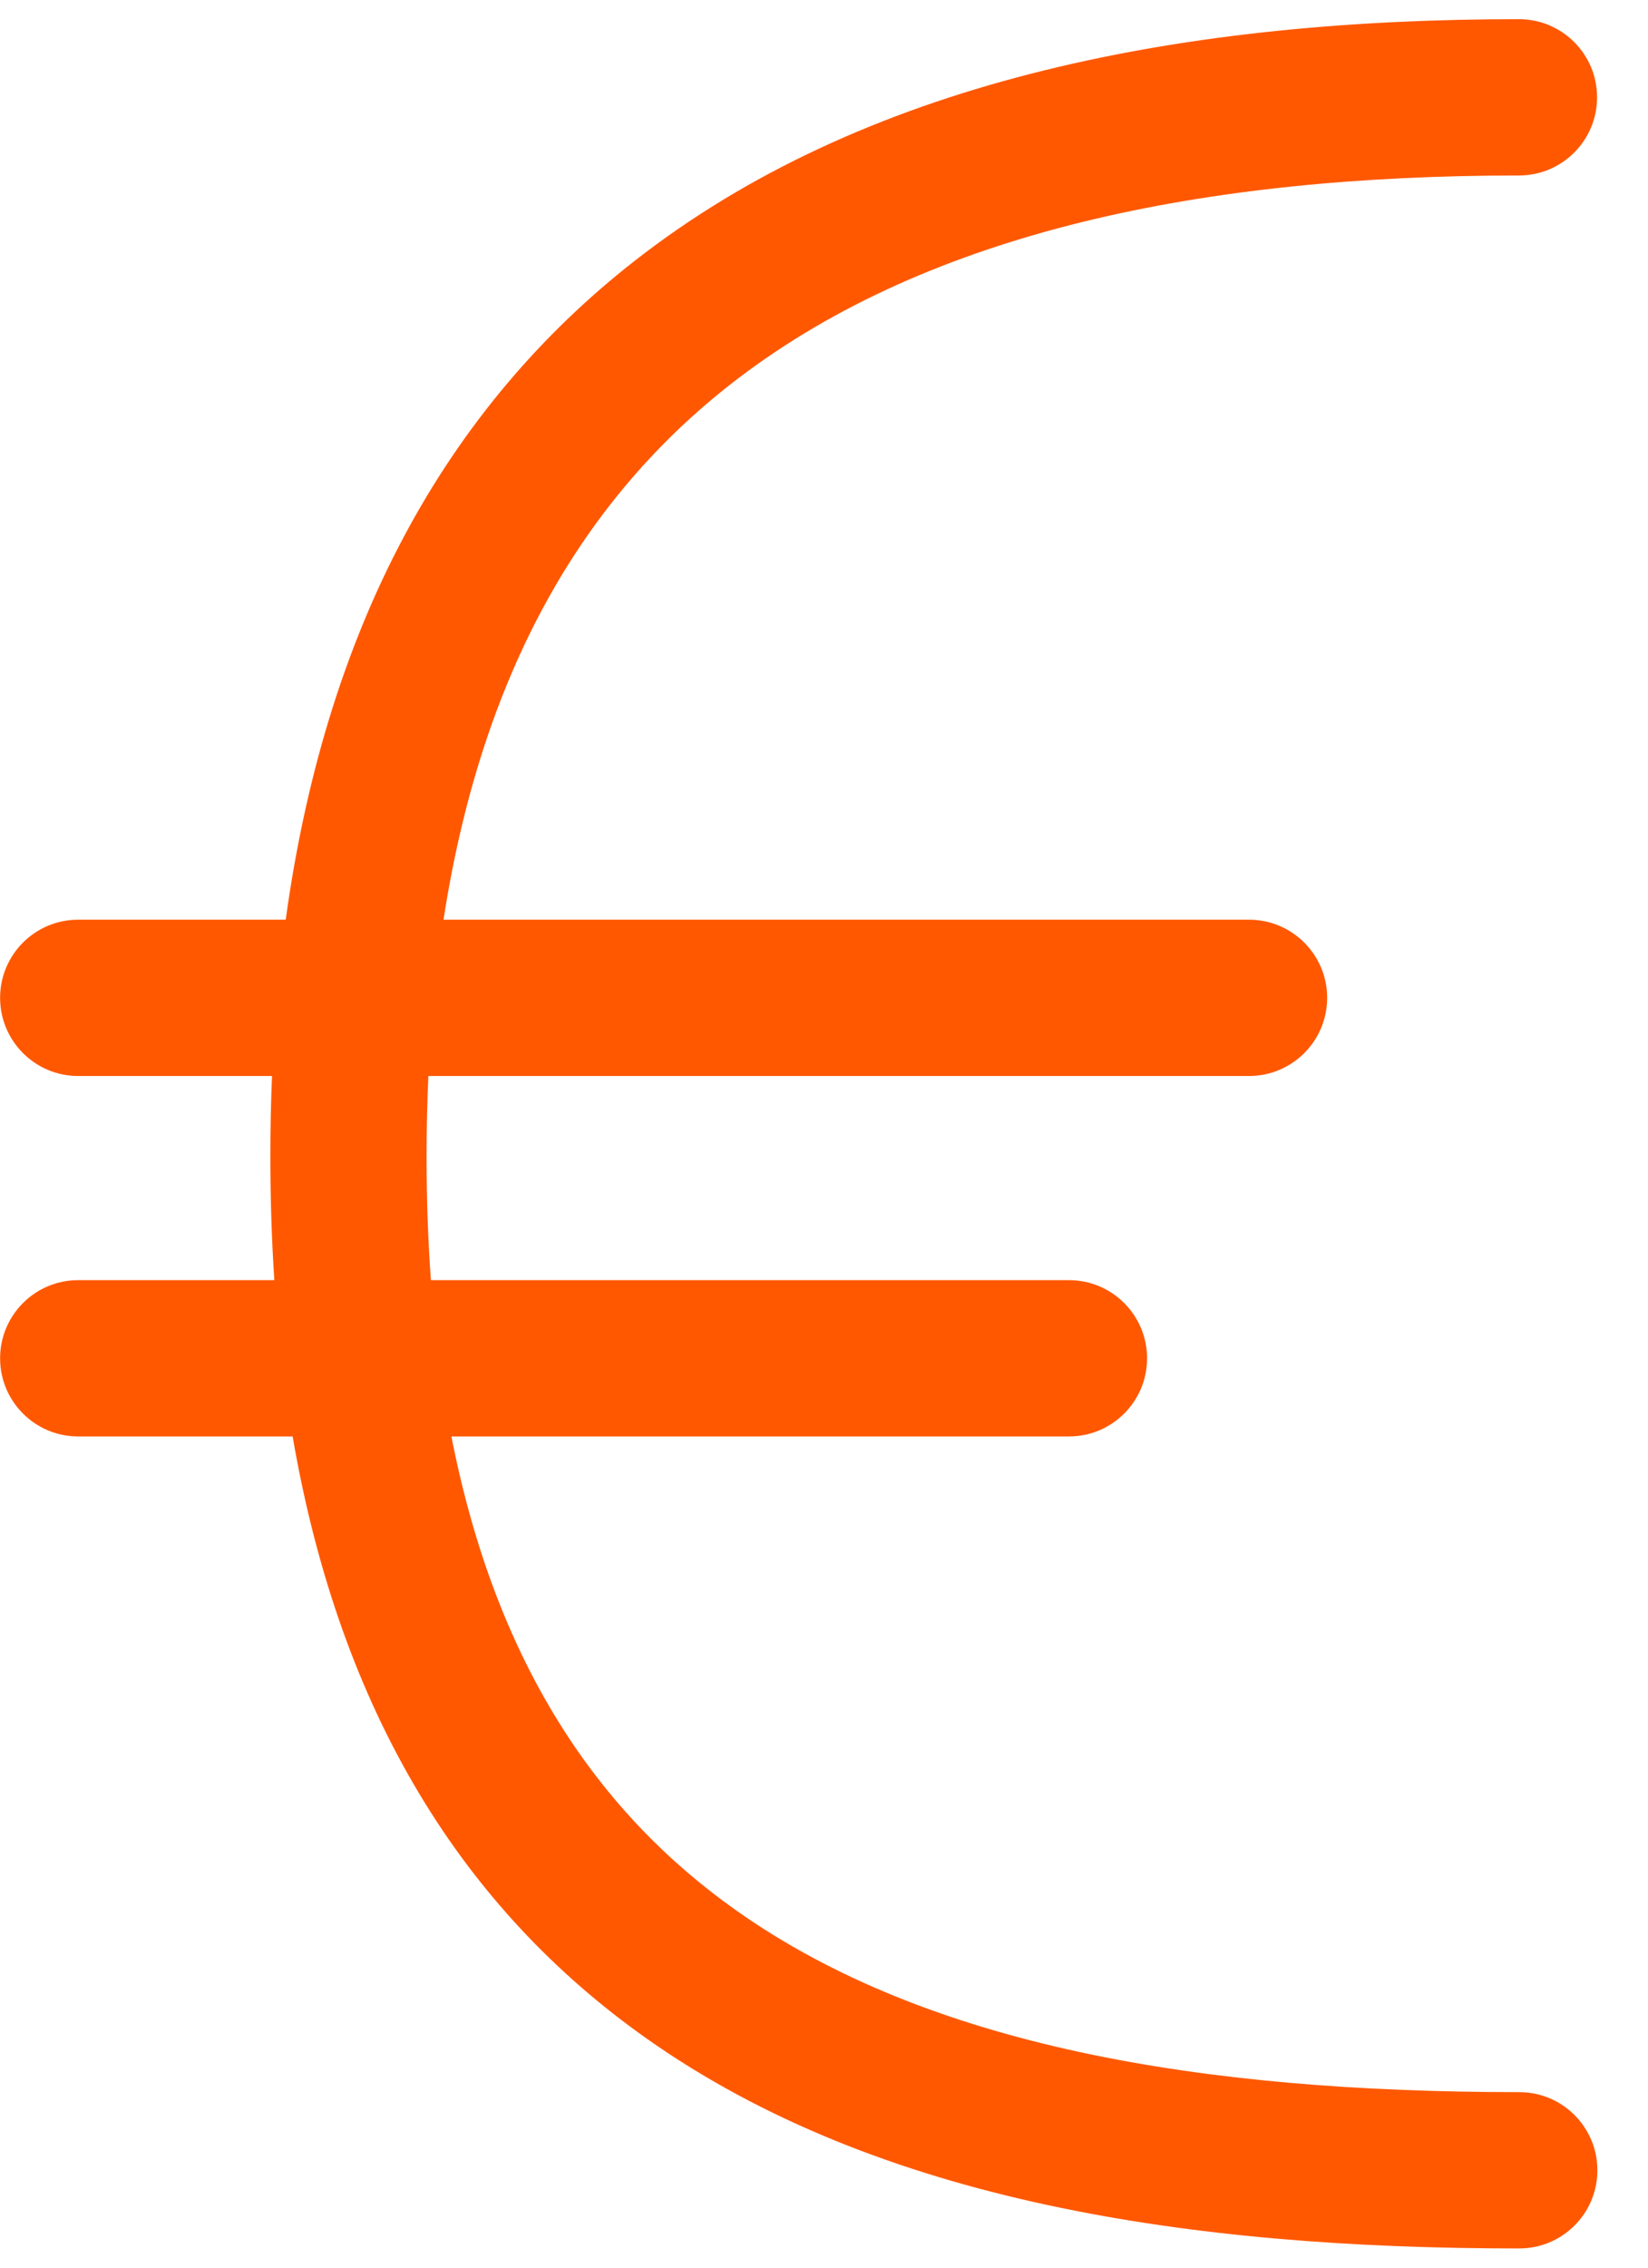
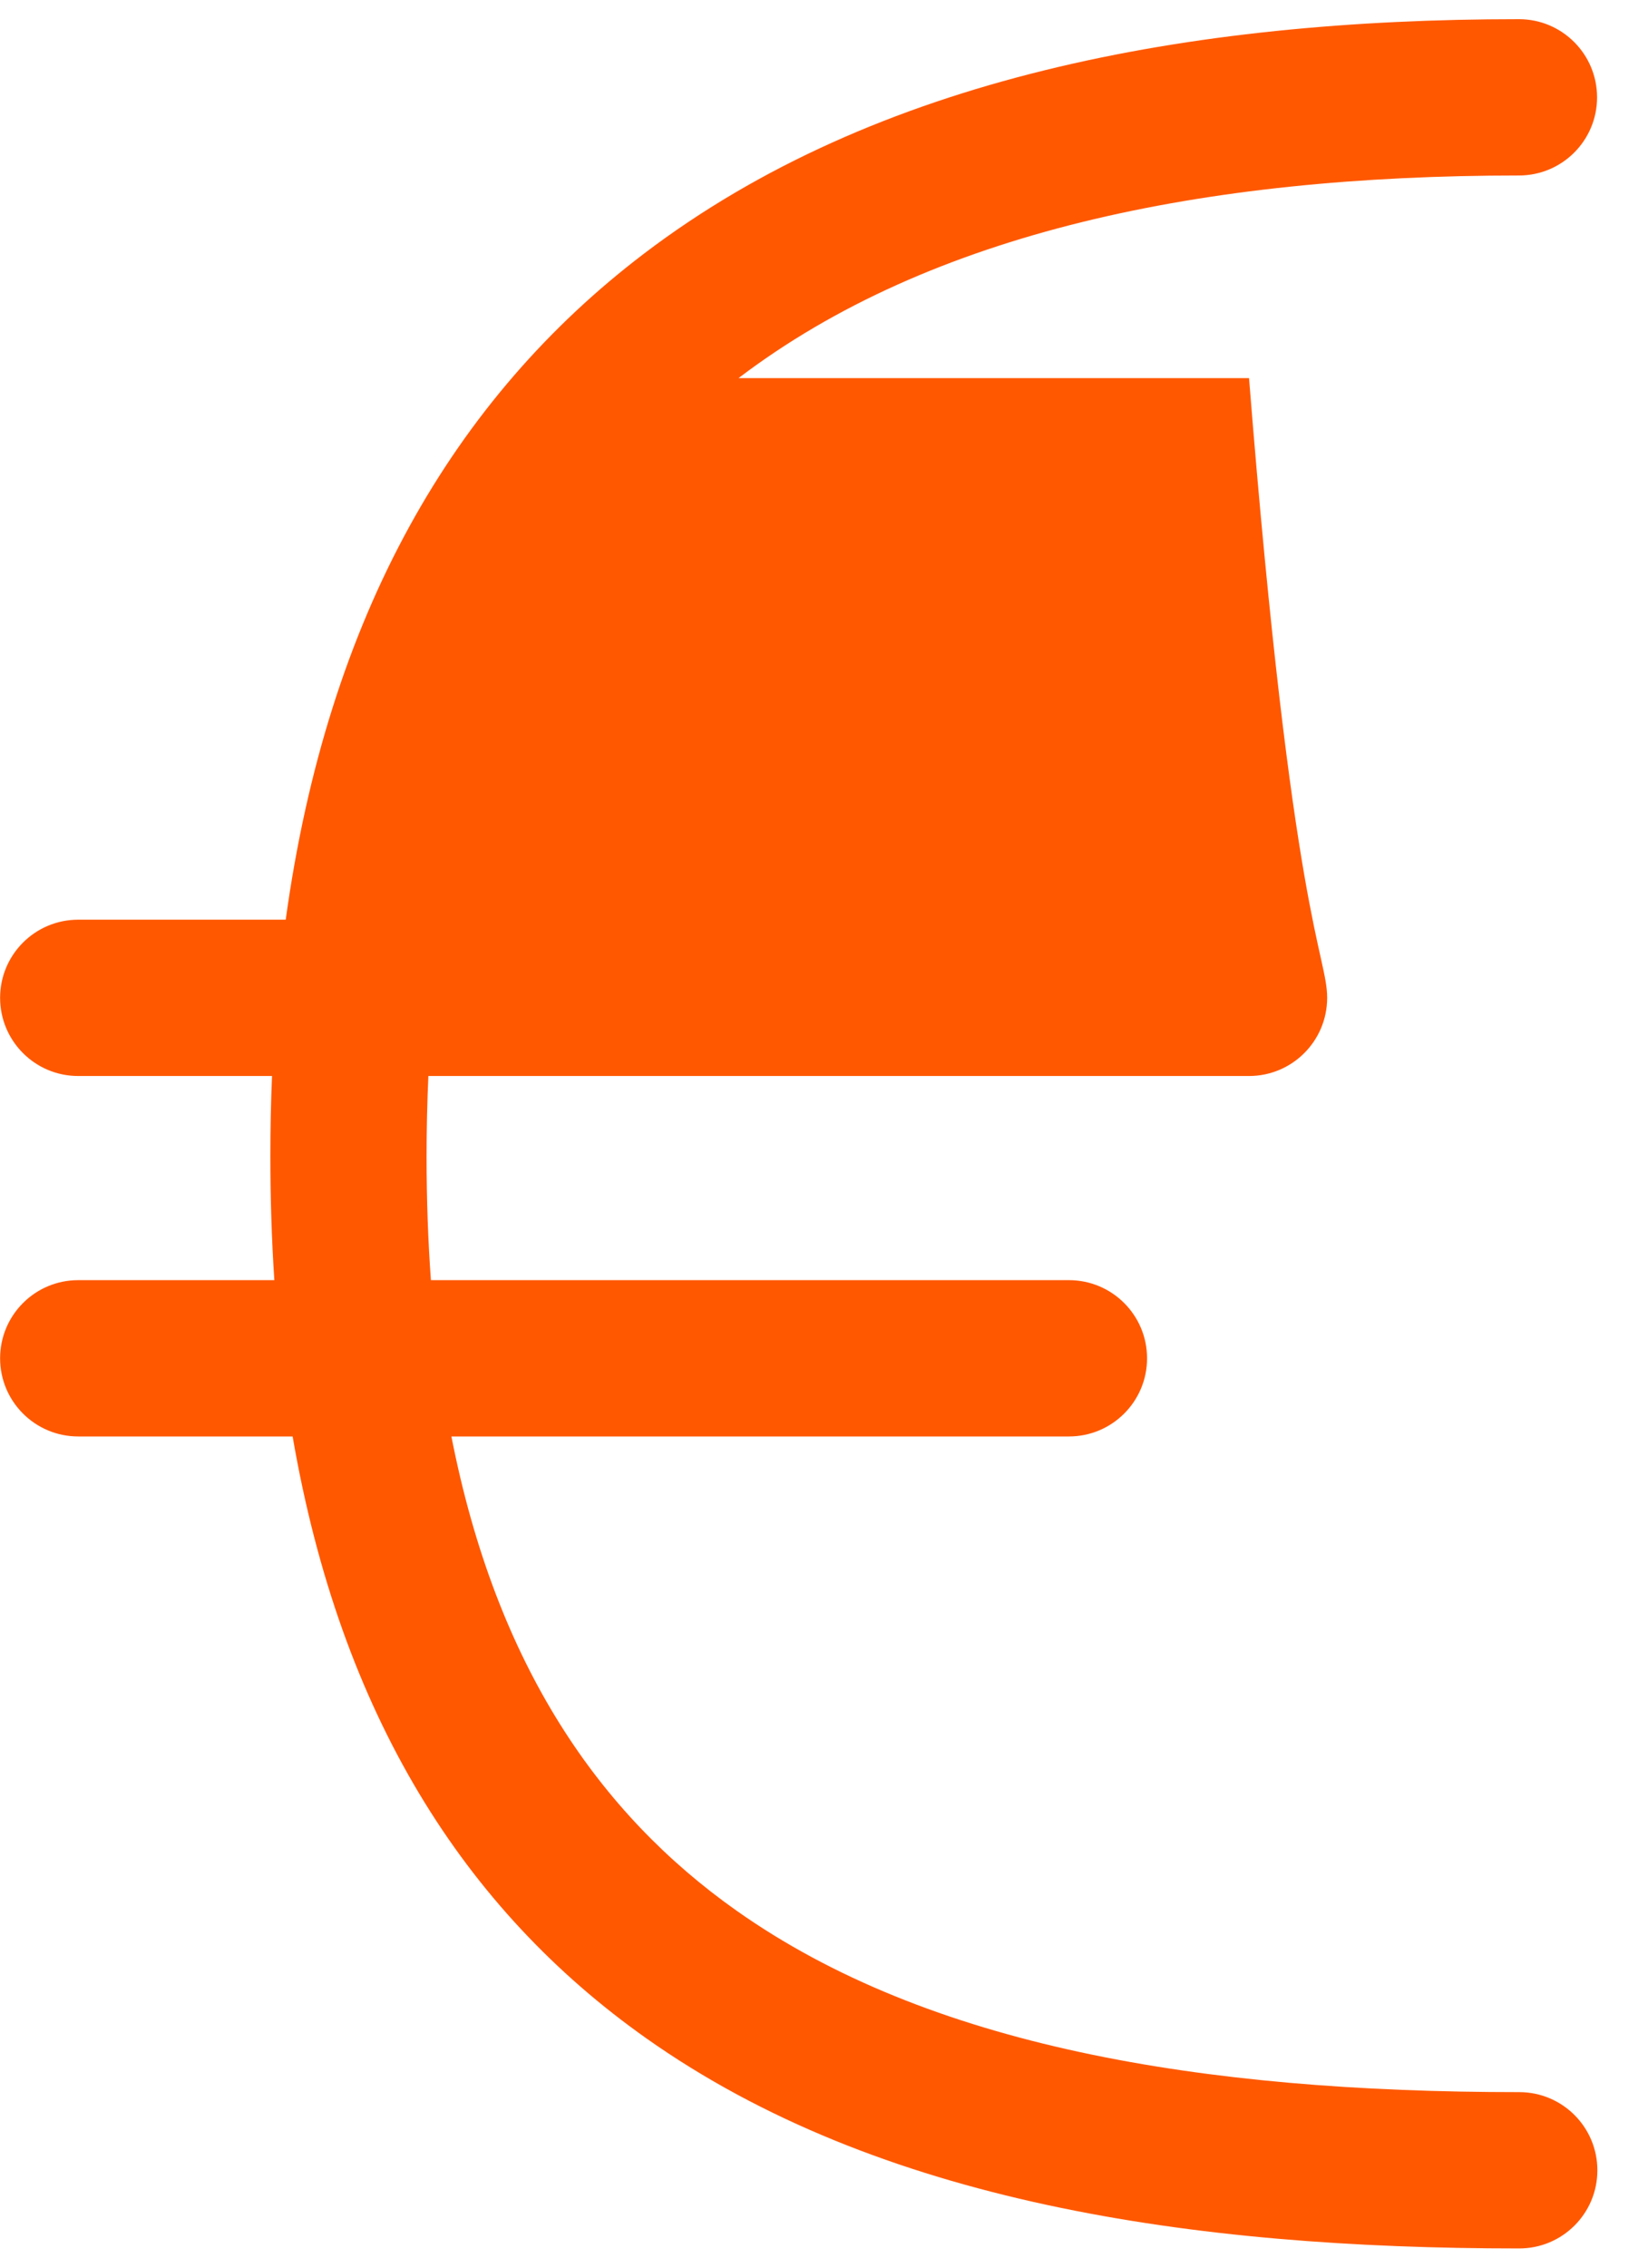
<svg xmlns="http://www.w3.org/2000/svg" width="32" height="44" viewBox="0 0 32 44" fill="none">
-   <path fill-rule="evenodd" clip-rule="evenodd" d="M8.318 20.878C8.295 21.384 8.283 21.905 8.283 22.44C8.283 23.278 8.312 24.077 8.367 24.839H20.756C21.594 24.839 22.273 25.518 22.273 26.356C22.273 27.193 21.594 27.872 20.756 27.872H8.765C9.639 32.328 11.646 35.198 14.3 37.072C18.018 39.698 23.304 40.594 29.5 40.594C30.338 40.594 31.017 41.273 31.017 42.111C31.017 42.949 30.338 43.627 29.5 43.627C23.14 43.627 17.059 42.735 12.55 39.55C9.011 37.05 6.613 33.271 5.682 27.872H1.519C0.681 27.872 0.002 27.193 0.002 26.356C0.002 25.518 0.681 24.839 1.519 24.839H5.327C5.276 24.067 5.25 23.268 5.25 22.44C5.25 21.908 5.26 21.388 5.282 20.878H1.519C0.681 20.878 0.002 20.199 0.002 19.361C0.002 18.524 0.681 17.845 1.519 17.845H5.548C6.363 11.933 8.814 7.727 12.504 4.922C17.005 1.5 23.086 0.372 29.495 0.372C30.332 0.372 31.011 1.051 31.011 1.889C31.011 2.726 30.332 3.405 29.495 3.405C23.348 3.405 18.064 4.506 14.34 7.337C11.489 9.504 9.389 12.813 8.612 17.845H24.253C25.09 17.845 25.77 18.524 25.77 19.361C25.77 20.199 25.09 20.878 24.253 20.878H8.318Z" fill="#FF5800" />
+   <path fill-rule="evenodd" clip-rule="evenodd" d="M8.318 20.878C8.295 21.384 8.283 21.905 8.283 22.44C8.283 23.278 8.312 24.077 8.367 24.839H20.756C21.594 24.839 22.273 25.518 22.273 26.356C22.273 27.193 21.594 27.872 20.756 27.872H8.765C9.639 32.328 11.646 35.198 14.3 37.072C18.018 39.698 23.304 40.594 29.5 40.594C30.338 40.594 31.017 41.273 31.017 42.111C31.017 42.949 30.338 43.627 29.5 43.627C23.14 43.627 17.059 42.735 12.55 39.55C9.011 37.05 6.613 33.271 5.682 27.872H1.519C0.681 27.872 0.002 27.193 0.002 26.356C0.002 25.518 0.681 24.839 1.519 24.839H5.327C5.276 24.067 5.25 23.268 5.25 22.44C5.25 21.908 5.26 21.388 5.282 20.878H1.519C0.681 20.878 0.002 20.199 0.002 19.361C0.002 18.524 0.681 17.845 1.519 17.845H5.548C6.363 11.933 8.814 7.727 12.504 4.922C17.005 1.5 23.086 0.372 29.495 0.372C30.332 0.372 31.011 1.051 31.011 1.889C31.011 2.726 30.332 3.405 29.495 3.405C23.348 3.405 18.064 4.506 14.34 7.337H24.253C25.09 17.845 25.77 18.524 25.77 19.361C25.77 20.199 25.09 20.878 24.253 20.878H8.318Z" fill="#FF5800" />
</svg>